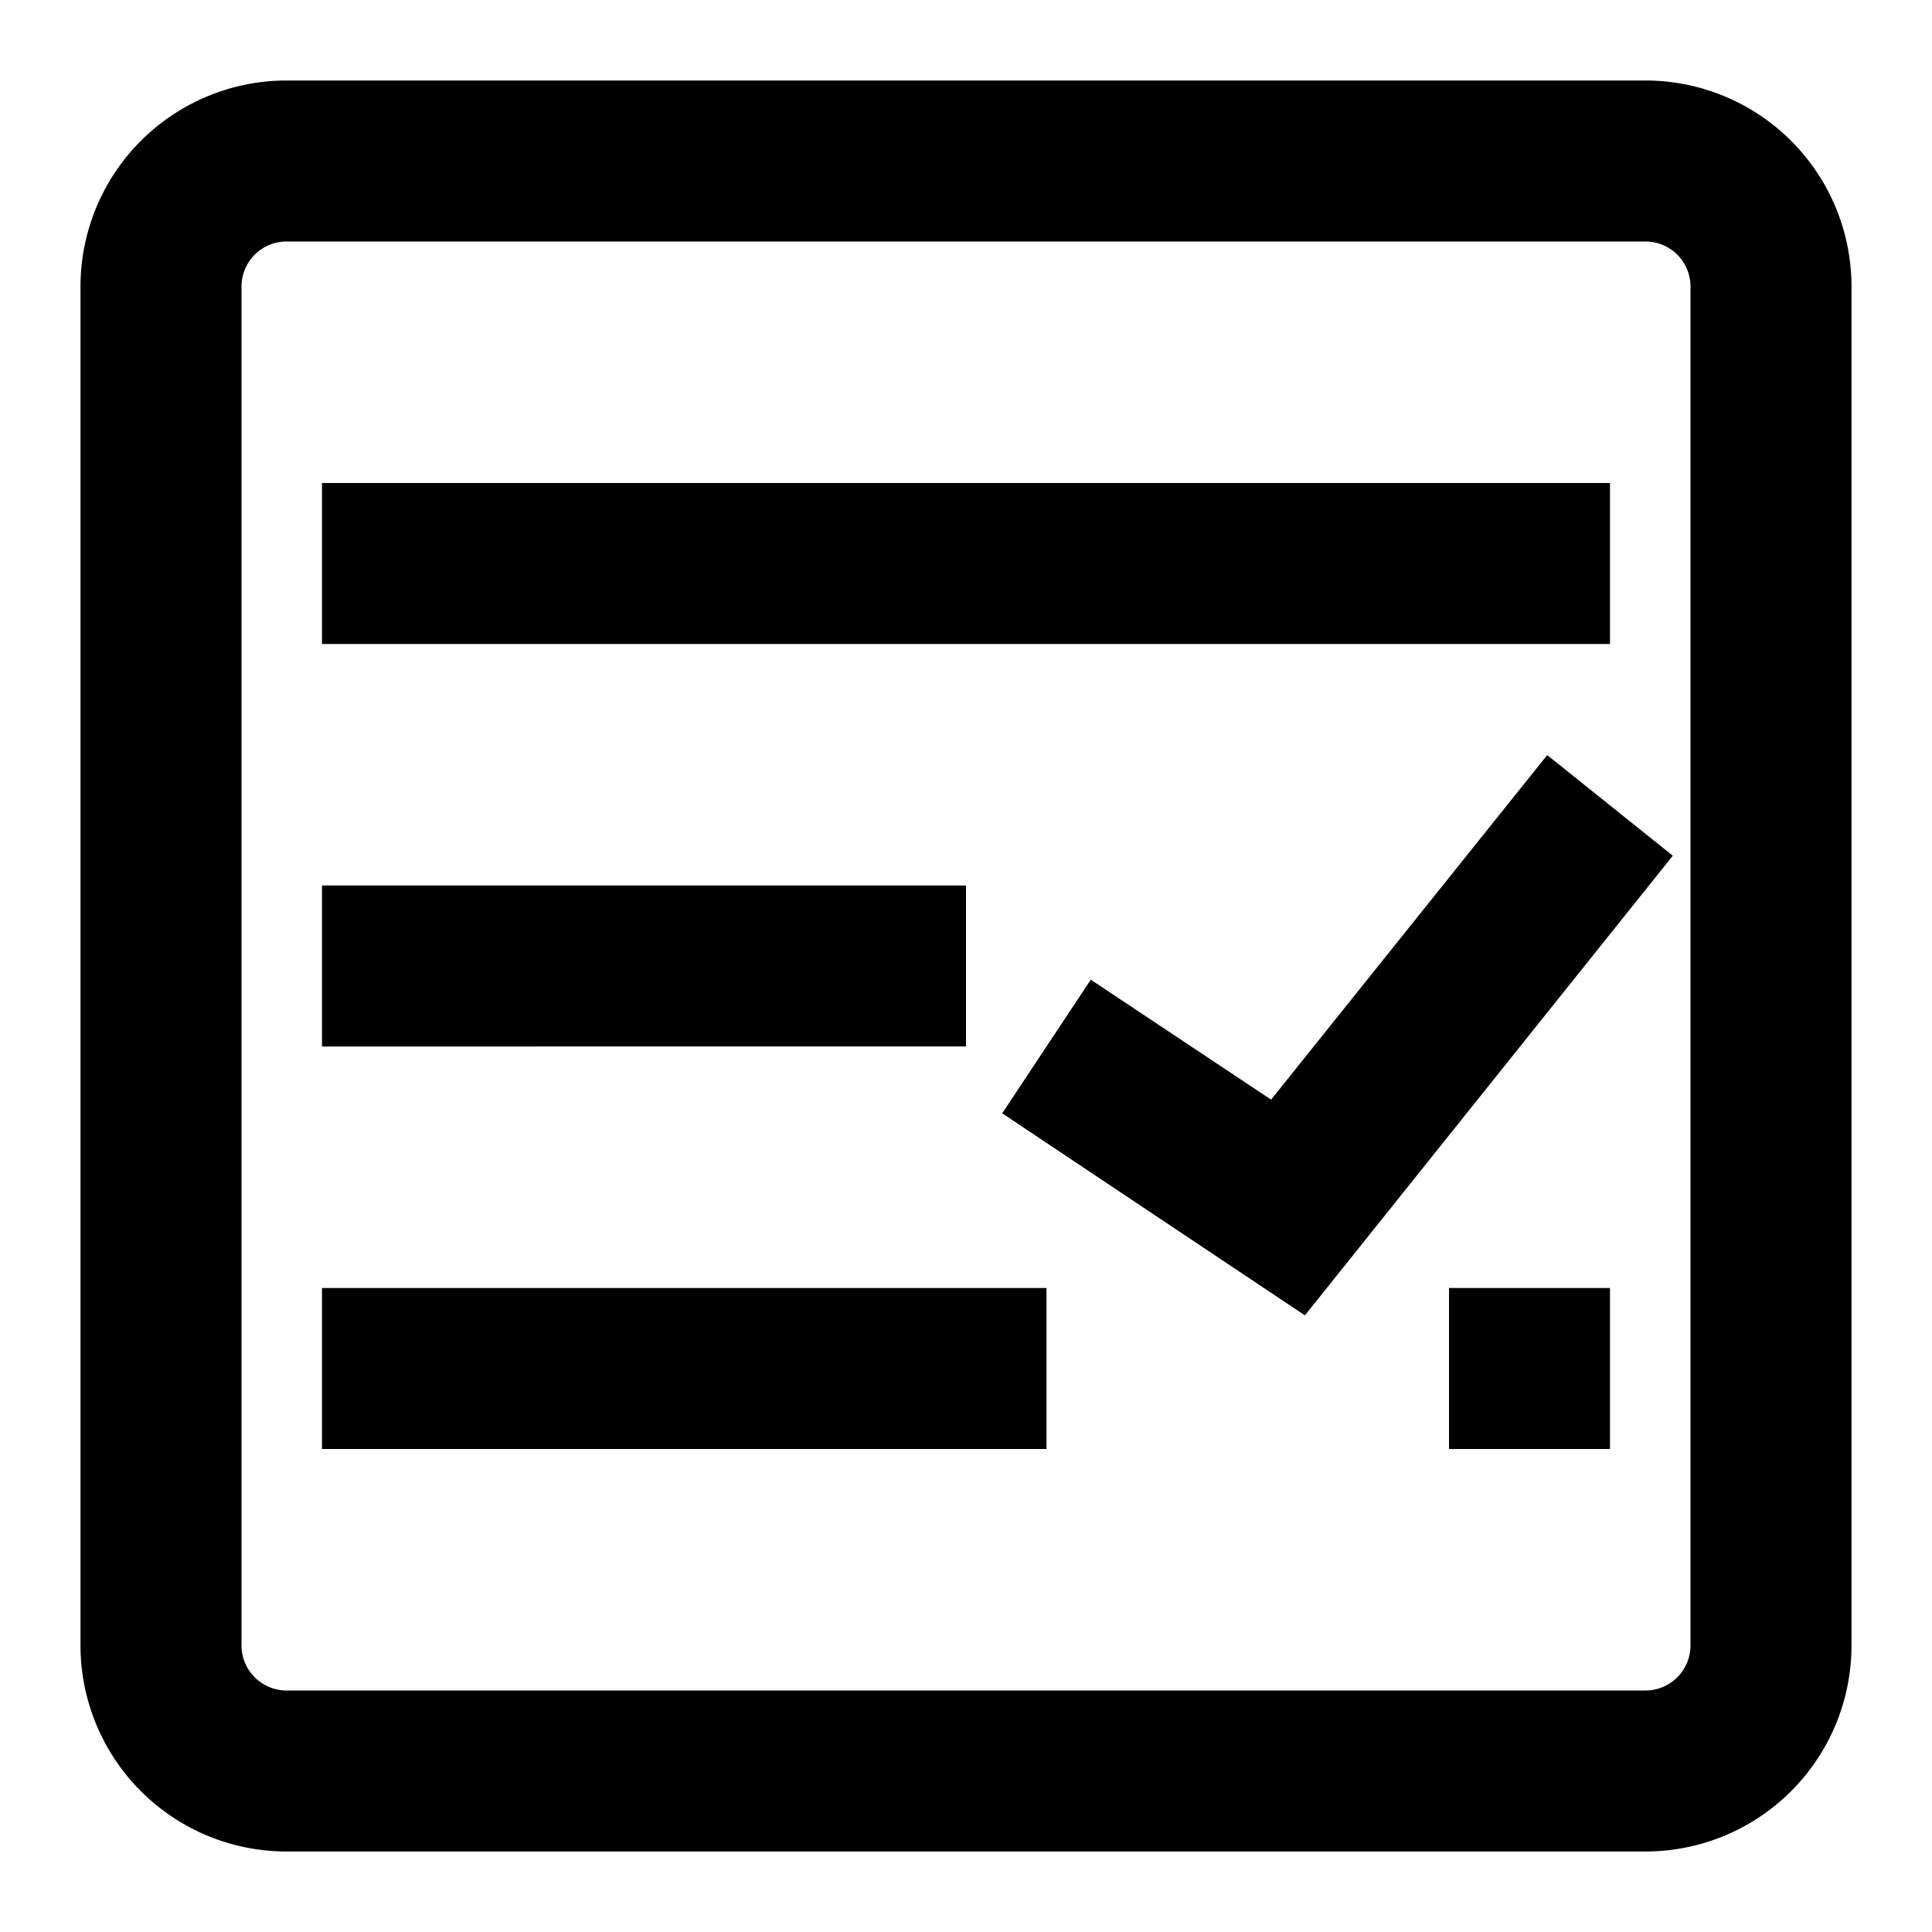
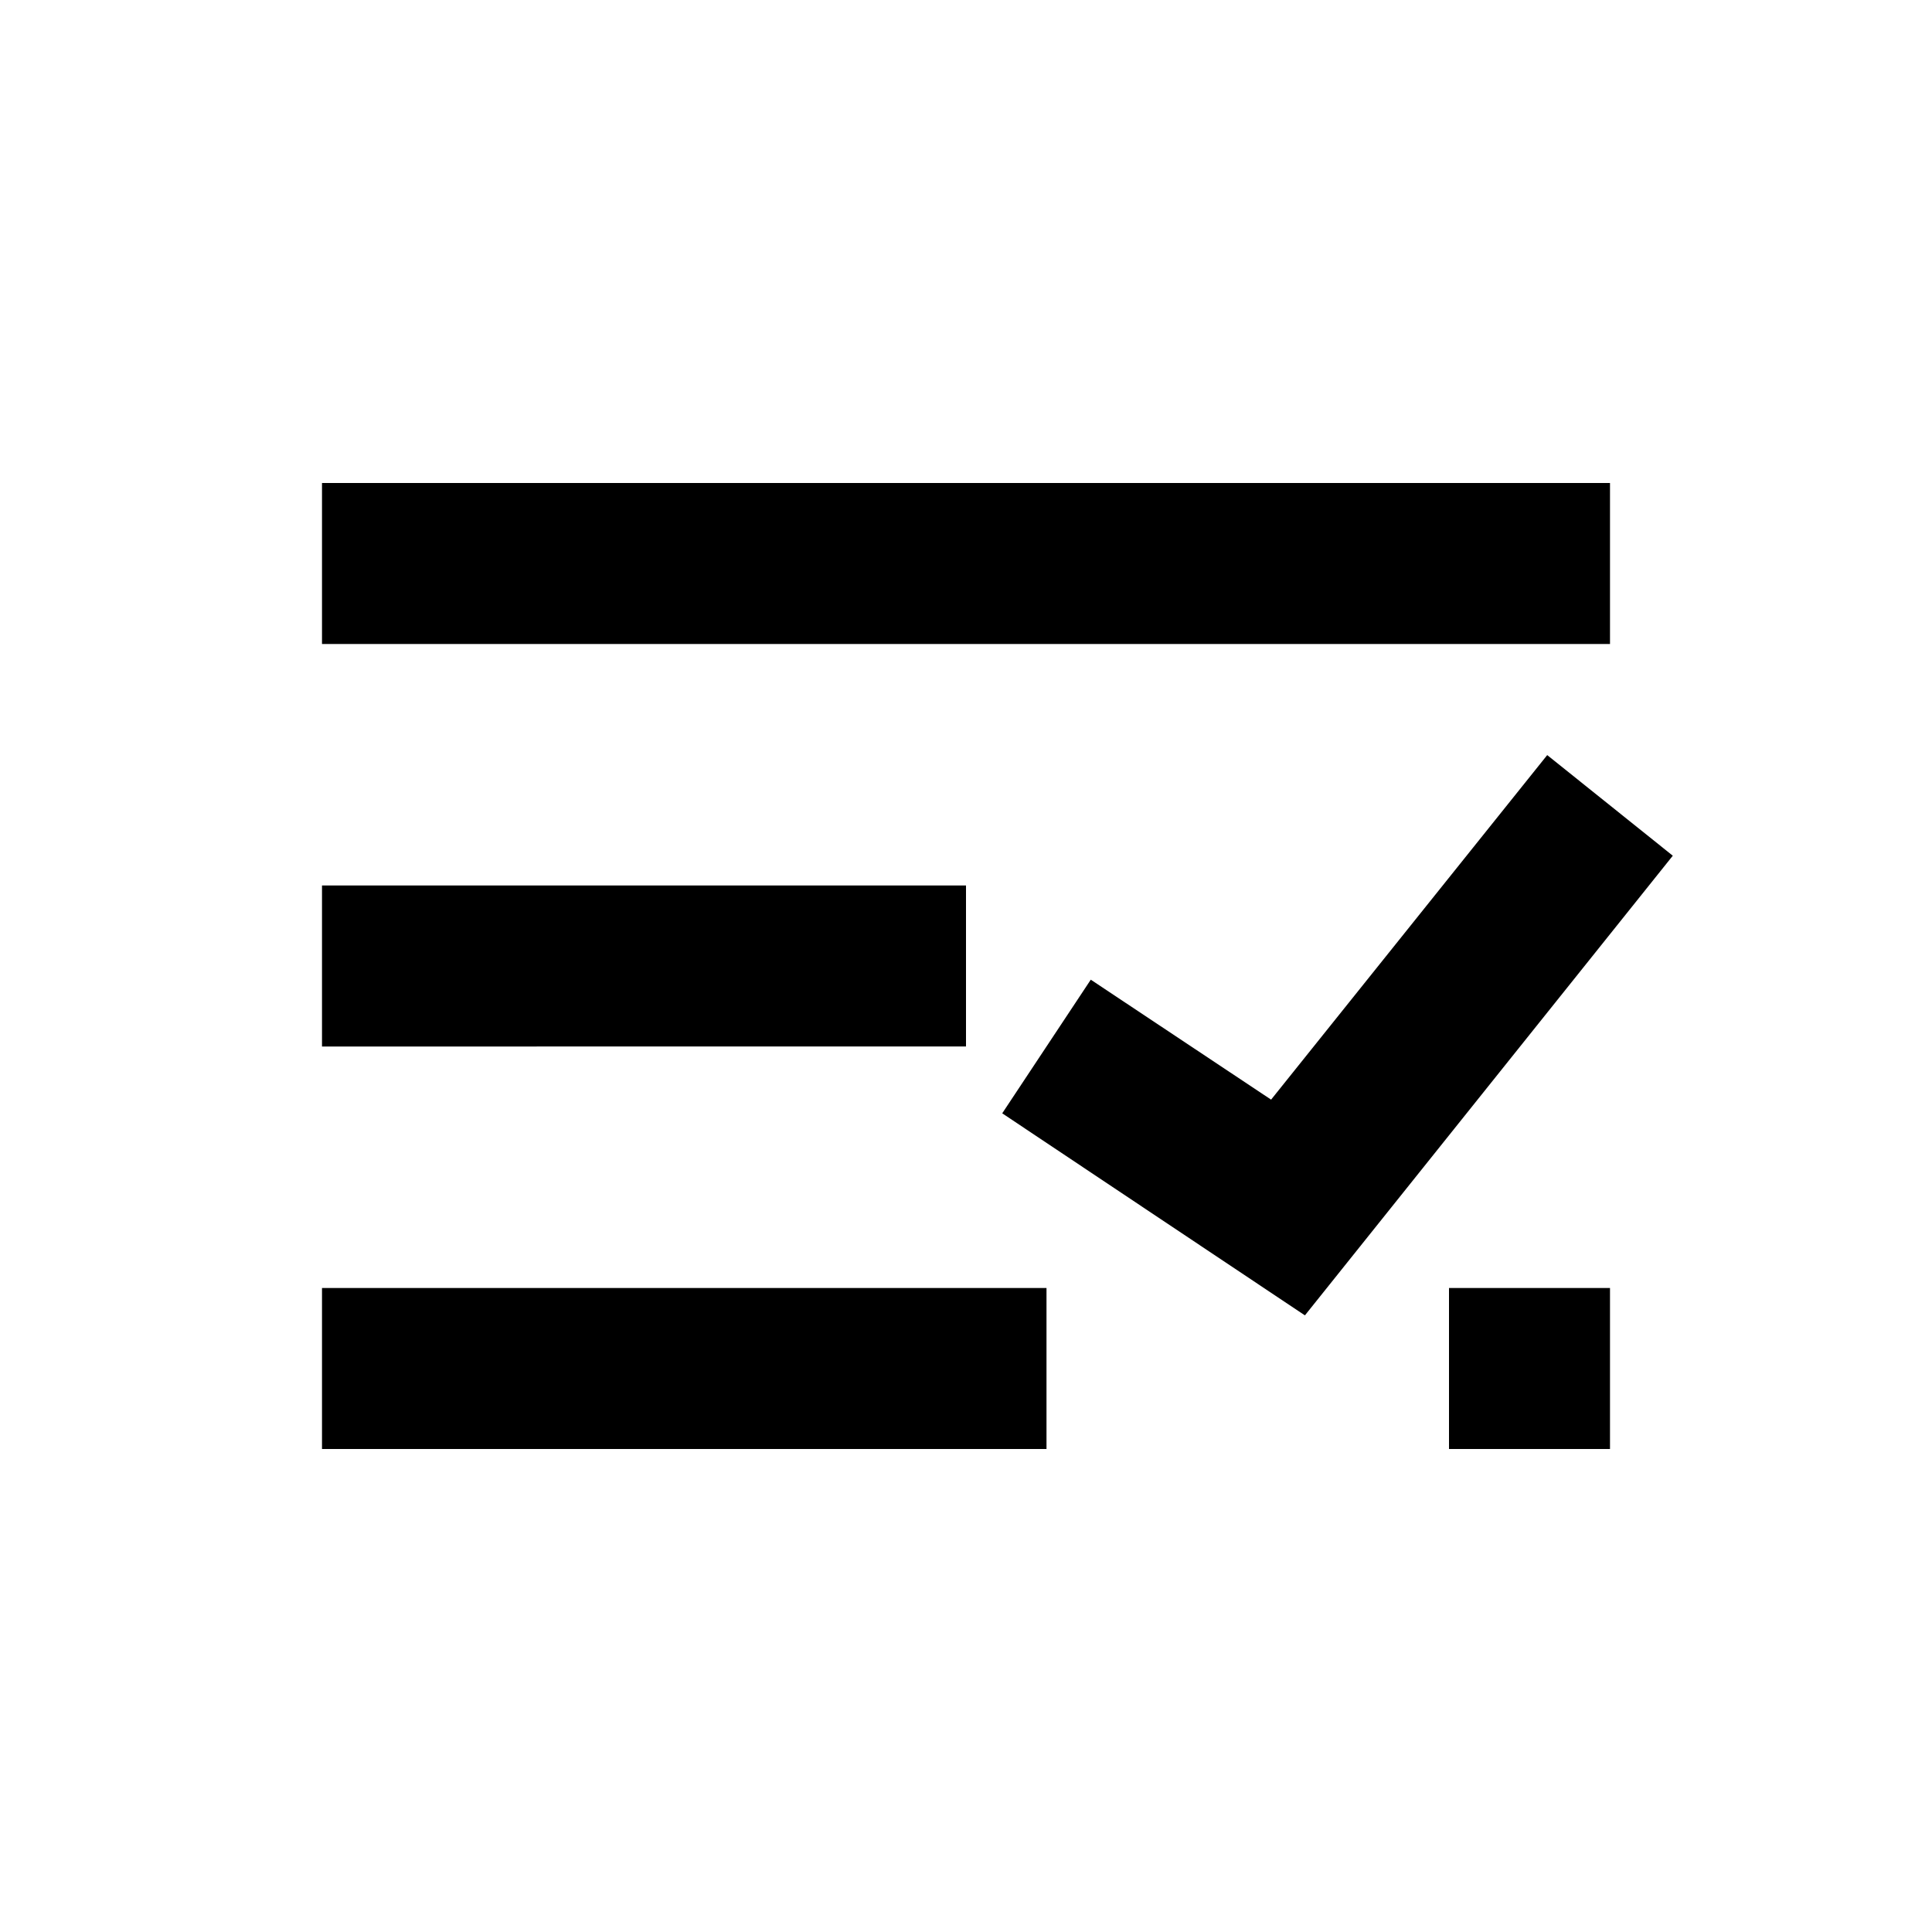
<svg xmlns="http://www.w3.org/2000/svg" data-name="Layer 1" viewBox="0 0 24 24">
  <path d="m15.79 13.66-2.24-1.49-1.1 1.66 3.76 2.51 4.57-5.71-1.56-1.25-3.43 4.28zM4 6h16v2H4zM4 16h9v2H4zM4 11h8v2H4zM18 16h2v2h-2z" />
-   <path d="M20.44 1H3.56A2.56 2.56 0 0 0 1 3.56v16.88A2.56 2.56 0 0 0 3.56 23h16.88A2.56 2.56 0 0 0 23 20.44V3.56A2.56 2.56 0 0 0 20.44 1ZM21 20.44a.56.56 0 0 1-.56.56H3.56a.56.56 0 0 1-.56-.56V3.56A.56.56 0 0 1 3.56 3h16.88a.56.56 0 0 1 .56.56Z" />
</svg>